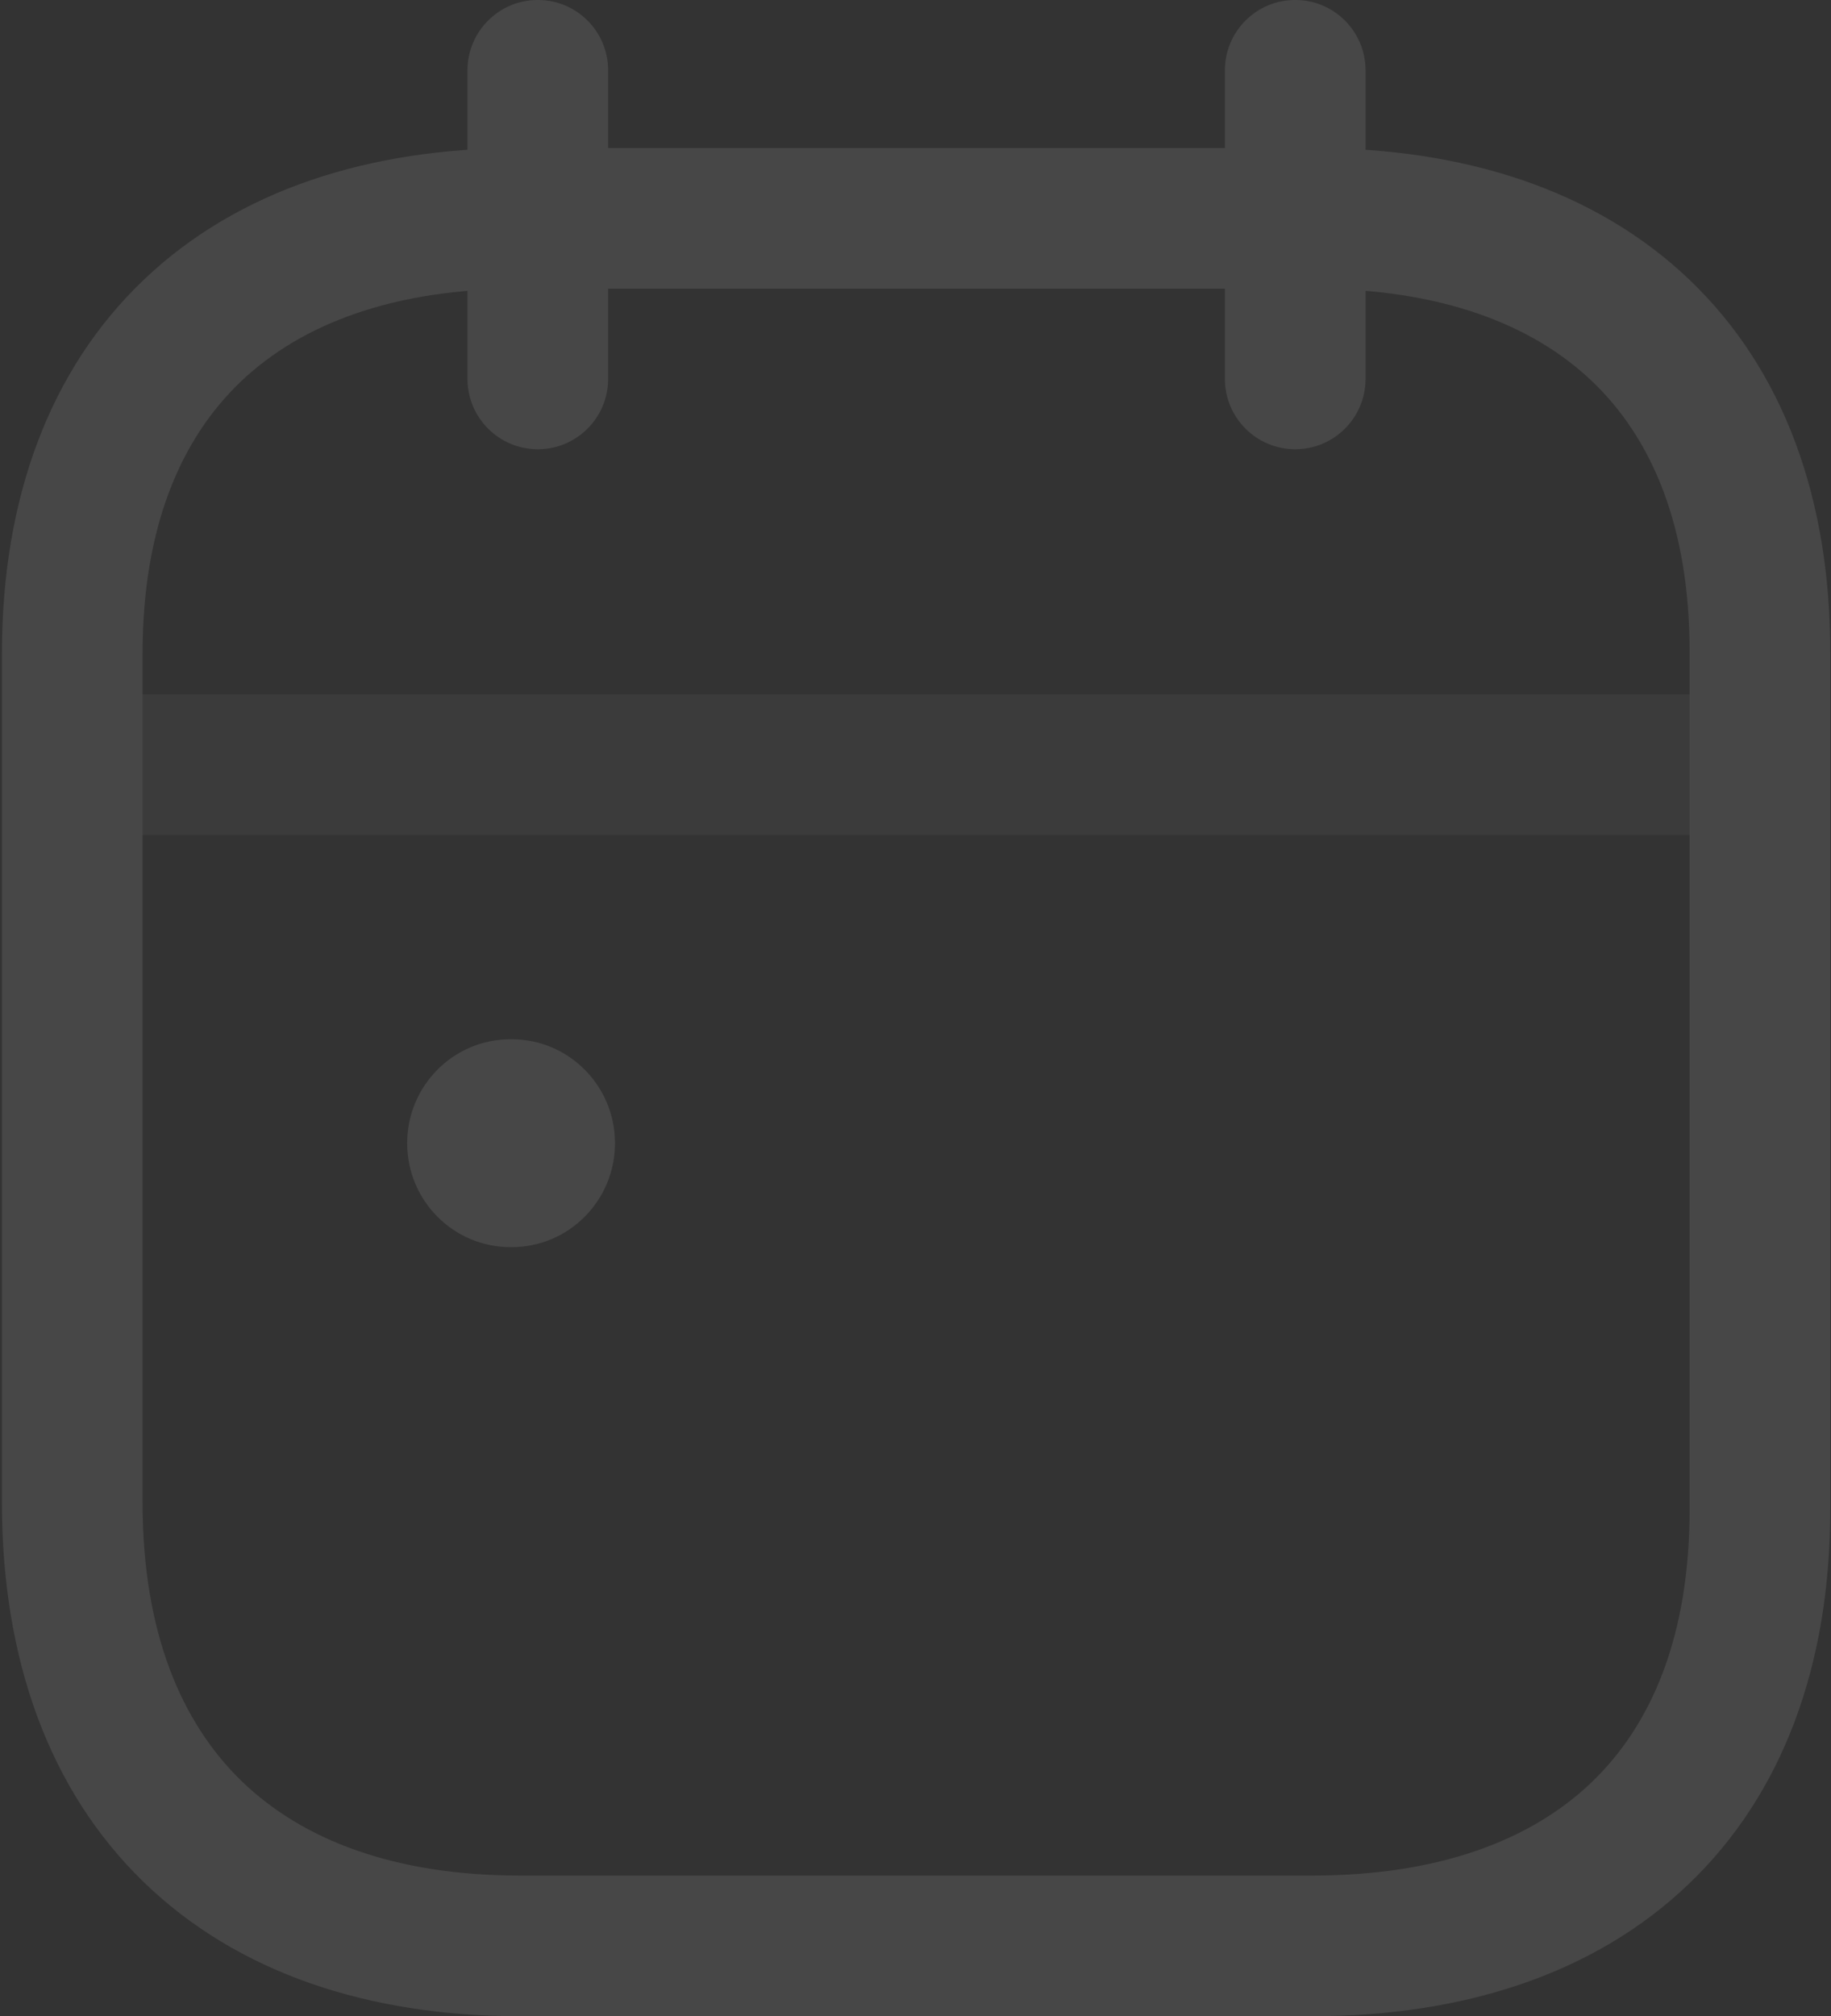
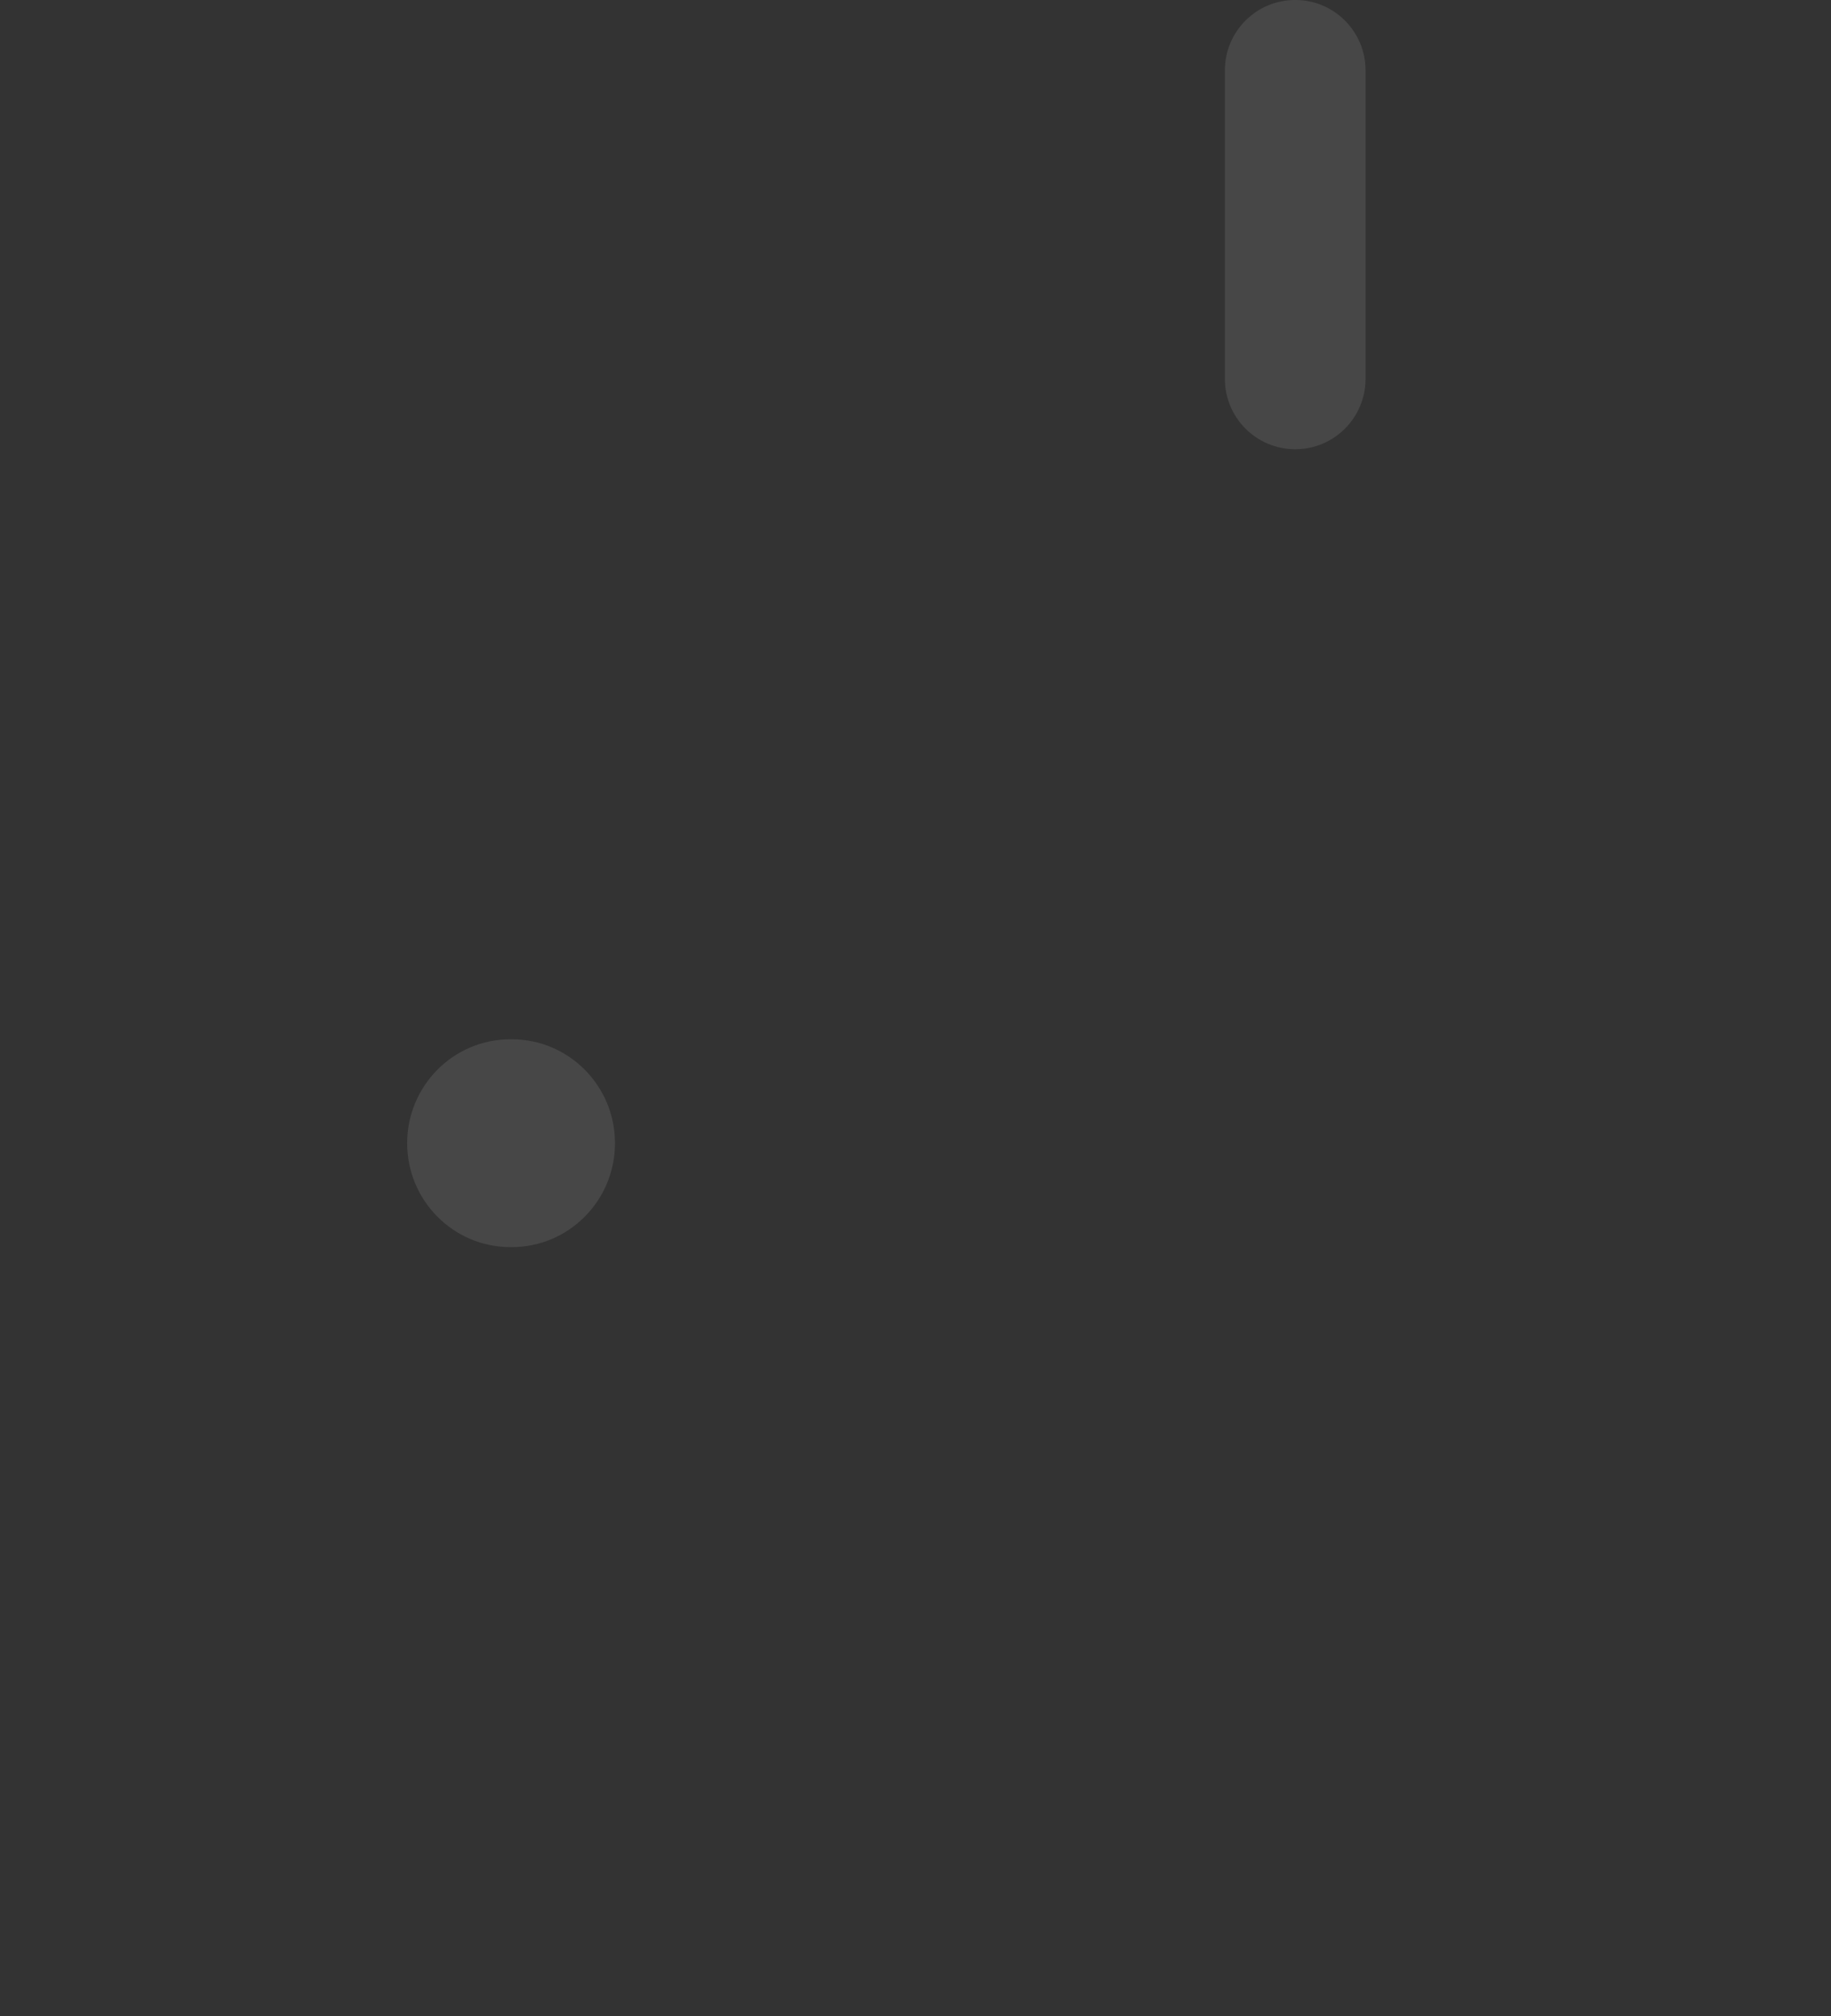
<svg xmlns="http://www.w3.org/2000/svg" width="218" height="240" viewBox="0 0 218 240" fill="none">
  <rect x="0" y="0" width="218" height="240" fill="#333333" stroke="none" />
  <g opacity="0.1">
-     <path opacity="0.4" fill-rule="evenodd" clip-rule="evenodd" d="M1.263 91.023C1.263 86.399 5.011 82.65 9.635 82.65H208.605C213.228 82.65 216.977 86.399 216.977 91.023C216.977 95.647 213.228 99.395 208.605 99.395H9.635C5.011 99.395 1.263 95.647 1.263 91.023Z" fill="white" />
    <path fill-rule="evenodd" clip-rule="evenodd" d="M48.478 136.08C48.478 129.248 53.983 123.709 60.774 123.709H60.925C67.716 123.709 73.221 129.248 73.221 136.08C73.221 142.913 67.716 148.452 60.925 148.452H60.774C53.983 148.452 48.478 142.913 48.478 136.08Z" fill="white" />
    <path fill-rule="evenodd" clip-rule="evenodd" d="M154.21 -0.004C158.834 -0.004 162.582 3.744 162.582 8.368V45.103C162.582 49.727 158.834 53.476 154.21 53.476C149.586 53.476 145.837 49.727 145.837 45.103V8.368C145.837 3.744 149.586 -0.004 154.21 -0.004Z" fill="white" />
-     <path fill-rule="evenodd" clip-rule="evenodd" d="M64.033 -0.004C68.657 -0.004 72.405 3.744 72.405 8.368V45.103C72.405 49.727 68.657 53.476 64.033 53.476C59.409 53.476 55.661 49.727 55.661 45.103V8.368C55.661 3.744 59.409 -0.004 64.033 -0.004Z" fill="white" />
-     <path fill-rule="evenodd" clip-rule="evenodd" d="M17.17 33.254C28.351 22.625 43.961 17.623 61.861 17.623H156.381C174.325 17.623 189.944 22.621 201.107 33.262C212.332 43.963 217.963 59.332 217.909 77.837V179.692C217.909 198.196 212.249 213.582 201.021 224.303C189.852 234.967 174.236 240 156.278 240H61.861C43.911 240 28.283 234.863 17.111 224.035C5.898 213.167 0.23 197.589 0.23 178.847V77.826C0.23 59.308 5.924 43.945 17.17 33.254ZM28.706 45.39C21.519 52.223 16.974 62.775 16.974 77.826V178.847C16.974 194.201 21.545 205.013 28.765 212.011C36.027 219.05 47.028 223.255 61.861 223.255H156.278C171.206 223.255 182.219 219.104 189.458 212.192C196.637 205.337 201.164 194.755 201.164 179.692V77.826L201.164 77.8C201.211 62.743 196.707 52.202 189.553 45.382C182.334 38.5 171.324 34.368 156.381 34.368H61.861C46.978 34.368 35.959 38.496 28.706 45.39Z" fill="white" />
  </g>
</svg>